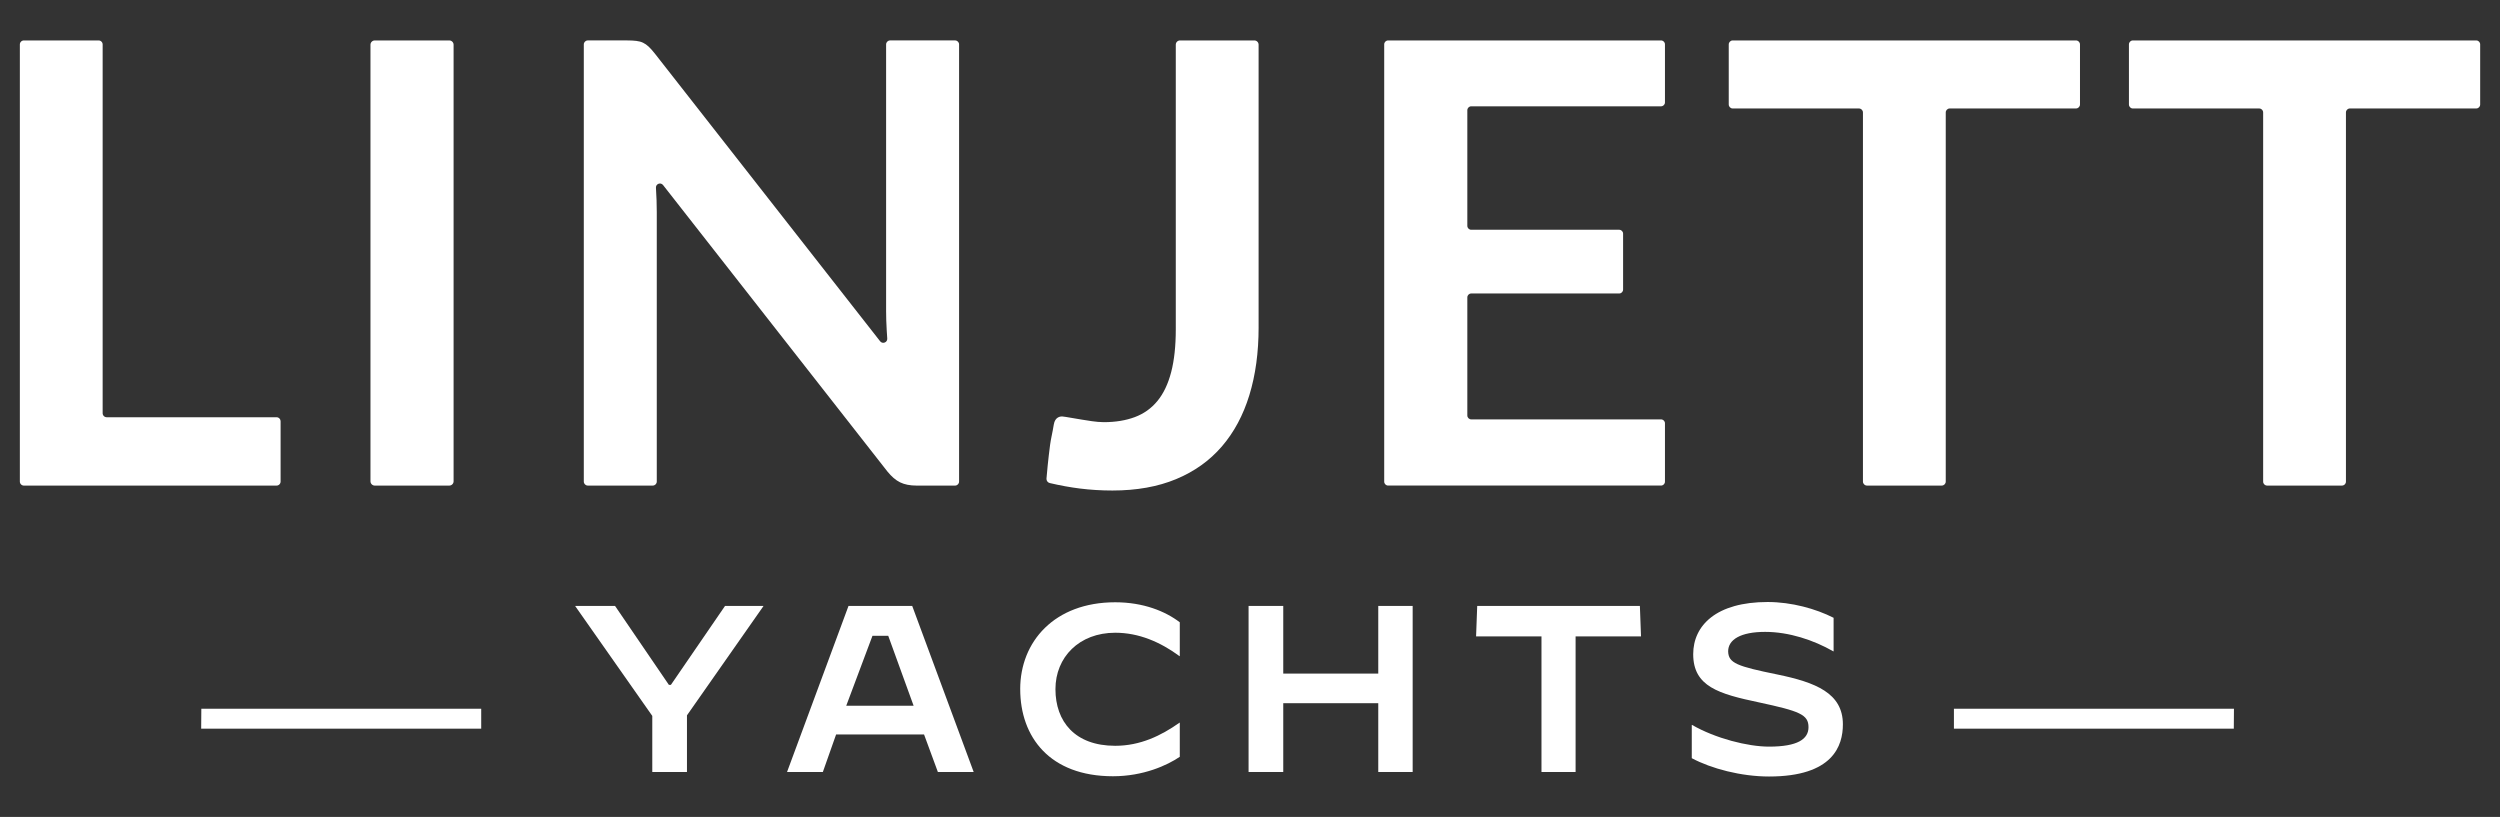
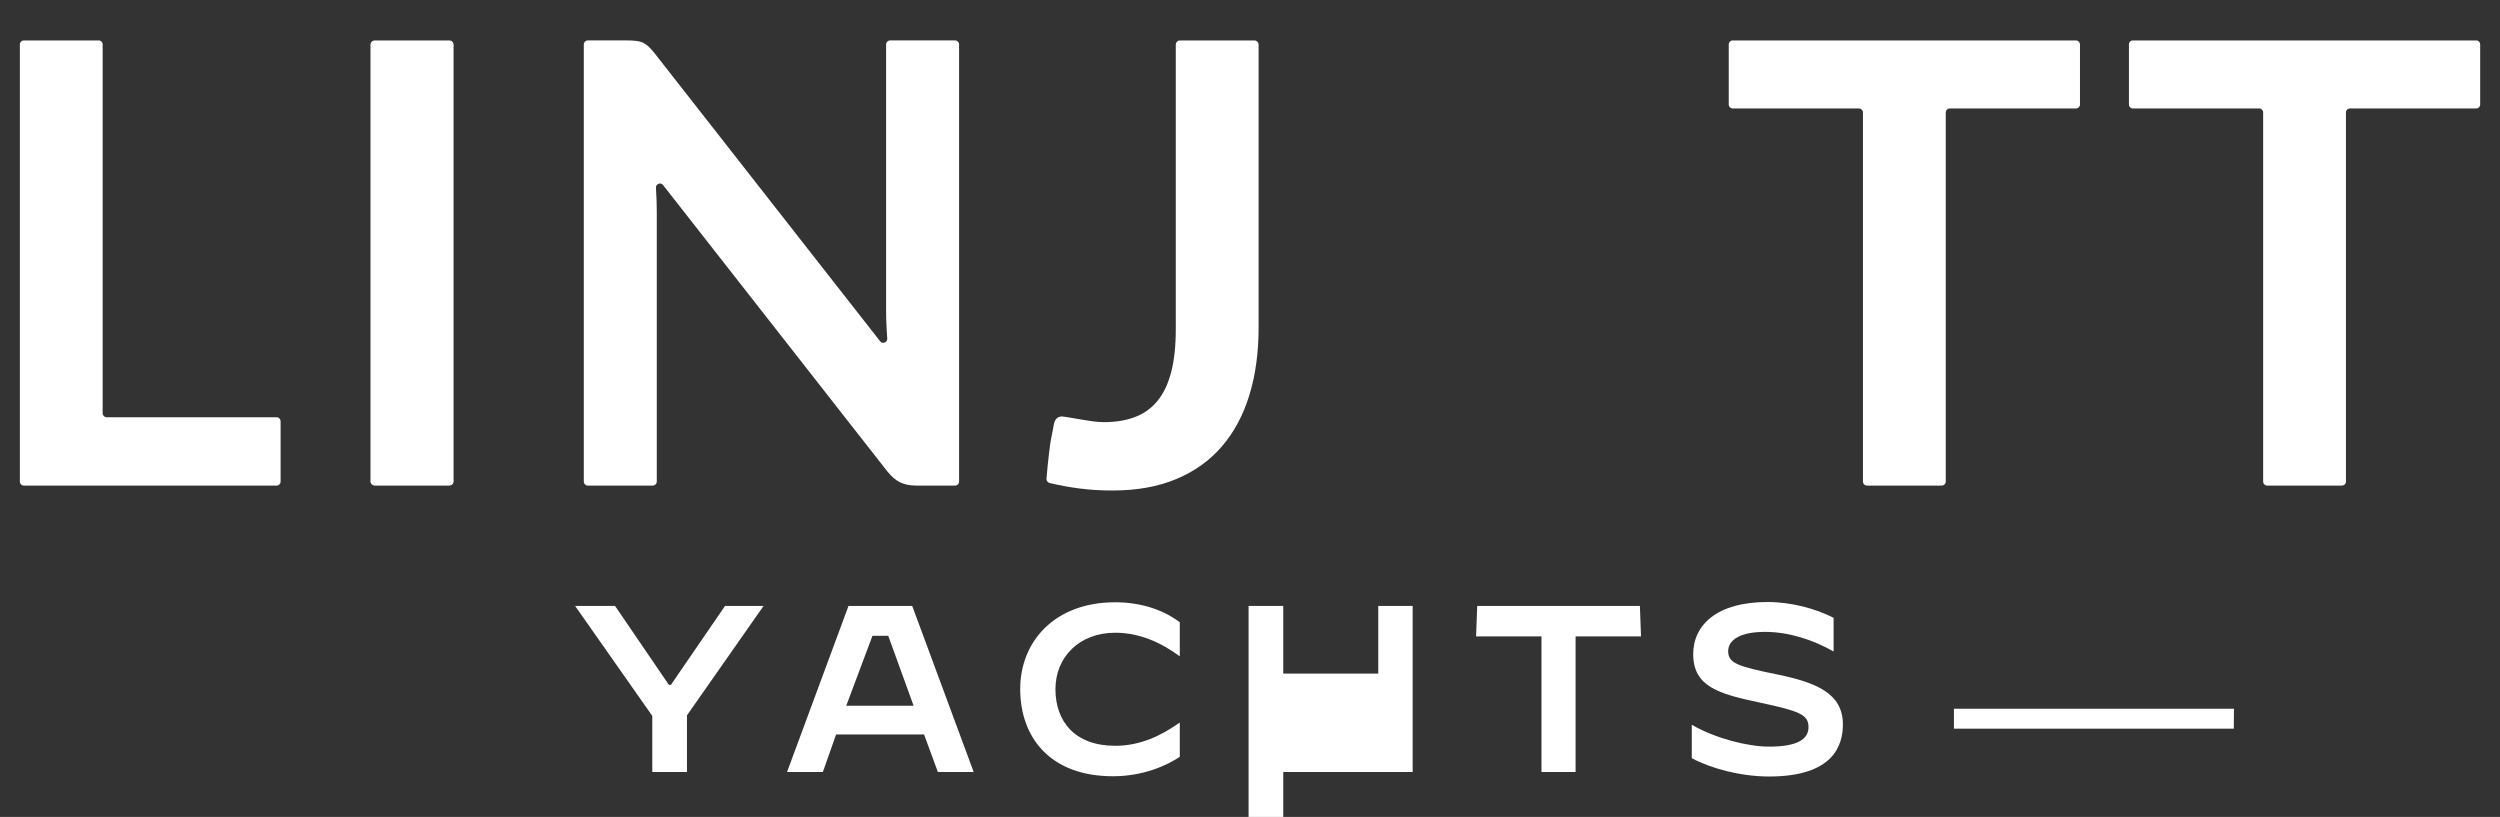
<svg xmlns="http://www.w3.org/2000/svg" id="Layer_1" viewBox="0 0 1770.58 578.58">
  <rect x="0" y="0" width="1770.58" height="578.58" fill="#333333" stroke="none" />
  <defs>
    <style>.cls-1{fill:#fff;}</style>
  </defs>
  <g>
-     <polygon class="cls-1" points="340.81 501.96 142.59 501.96 142.48 516.06 340.81 516.06 340.81 501.96" />
    <polygon class="cls-1" points="1383.83 501.96 1383.83 516.06 1582.05 516.06 1582.16 501.96 1383.83 501.96" />
  </g>
  <g>
    <path class="cls-1" d="M461.96,507.02l-54.51-77.67v-.2h28.15l38.14,55.91h1.4l38.34-55.91h27.16v.2l-54.11,77.28v40.13h-24.56v-39.74Z" />
    <path class="cls-1" d="M600.93,429.14h45.13l43.53,117.61h-25.36l-9.78-26.56h-62.3l-9.38,26.56h-25.36l43.53-117.61Zm-1.6,70.69h47.72l-17.97-49.52h-11.18l-18.57,49.52Z" />
    <path class="cls-1" d="M722.54,488.05c0-33.55,24.16-61.5,67.29-61.5,19.97,0,35.54,6.39,45.73,14.18v23.96h-.2c-13.58-9.98-28.75-16.57-45.53-16.57-25.56,0-42.33,17.37-42.33,39.94,0,22.96,13.78,40.13,42.33,40.13,17.77,0,32.55-7.19,45.53-16.37h.2v24.16c-8.79,5.99-25.76,13.78-47.32,13.78-44.73,0-65.69-27.75-65.69-61.7Z" />
-     <path class="cls-1" d="M884.28,429.14h24.56v47.92h67.29v-47.92h24.36v117.61h-24.36v-48.72h-67.29v48.72h-24.56v-117.61Z" />
+     <path class="cls-1" d="M884.28,429.14h24.56v47.92h67.29v-47.92h24.36v117.61h-24.36h-67.29v48.72h-24.56v-117.61Z" />
    <path class="cls-1" d="M1091.74,450.71h-46.33l.8-21.57h115.21l.8,21.57h-46.33v96.04h-24.16v-96.04Z" />
    <path class="cls-1" d="M1198.17,536.97v-23.56h.2c16.57,9.58,39.54,15.38,54.51,15.38,20.37,0,27.96-5.39,27.96-13.78,0-8.99-6.39-11.38-35.14-17.57-28.35-5.99-46.52-11.18-46.52-34.14,0-20.37,16.37-36.94,52.71-36.94,16.97,0,34.14,4.79,46.72,11.18v23.76h-.2c-13.98-7.99-31.35-13.78-48.32-13.78-17.17,0-26.16,5.39-26.16,13.78,.2,8.39,6.39,10.58,34.74,16.37,27.16,5.59,46.52,13.18,46.52,35.34,0,15.17-6.99,36.94-52.32,36.94-19.77,0-40.93-5.59-54.71-12.98Z" />
  </g>
  <g>
    <path class="cls-1" d="M198.73,298.37v42.68c0,1.58-1.28,2.86-2.86,2.86H16.92c-1.58,0-2.86-1.28-2.86-2.86V31.5c0-1.58,1.28-2.86,2.86-2.86h52.92c1.58,0,2.86,1.28,2.86,2.86V292.64c0,1.58,1.28,2.86,2.86,2.86h120.29c1.58,0,2.86,1.28,2.86,2.86Z" />
    <path class="cls-1" d="M318.2,343.91h-52.77c-1.68,0-3.05-1.37-3.05-3.05V31.69c0-1.68,1.37-3.05,3.05-3.05h52.77c1.68,0,3.05,1.37,3.05,3.05V340.86c0,1.68-1.37,3.05-3.05,3.05Z" />
    <path class="cls-1" d="M679.25,31.46V341.08c0,1.56-1.27,2.83-2.83,2.83h-27.26c-4.65,0-8.54-.76-11.66-2.29-3.13-1.53-6.14-4.11-9.05-7.74l-158.85-202.82c-1.71-2.19-5.22-.85-5.04,1.92,.39,6.1,.59,11.87,.59,17.31v190.78c0,1.56-1.27,2.83-2.83,2.83h-46.02c-1.56,0-2.83-1.27-2.83-2.83V31.46c0-1.56,1.27-2.83,2.83-2.83h27.92c2.47,0,4.61,.11,6.43,.33,1.82,.22,3.41,.65,4.8,1.31,1.38,.65,2.72,1.6,4.03,2.83,1.31,1.24,2.76,2.87,4.36,4.91l159.5,203.69c1.72,2.19,5.24,.84,5.04-1.94-.13-1.92-.26-3.84-.37-5.74-.29-4.94-.44-9.52-.44-13.74V31.46c0-1.56,1.27-2.83,2.83-2.83h46.02c1.56,0,2.83,1.27,2.83,2.83Z" />
    <path class="cls-1" d="M891.39,231.84c0,17.74-2.18,33.72-6.54,47.97-4.36,14.25-10.87,26.38-19.51,36.41-8.65,10.03-19.44,17.74-32.38,23.11-12.94,5.38-27.98,8.07-45.13,8.07-7.85,0-15.56-.47-23.11-1.42-6.79-.85-13.88-2.14-21.26-3.87-1.44-.34-2.42-1.68-2.31-3.15,.28-3.54,1.19-13.49,2.55-23.89,.54-4.18,1.63-8.21,2.62-14.37,.88-5.52,4.73-5.84,6.17-5.73,2.27,.18,8.42,1.42,13.7,2.22,3.78,.58,10.15,1.8,15.53,1.8,8.28,0,15.62-1.2,22.02-3.6,6.39-2.4,11.74-6.21,16.02-11.45,4.29-5.23,7.52-12.03,9.7-20.39,2.18-8.36,3.27-18.5,3.27-30.42V31.63c0-1.65,1.34-2.99,3-2.99h52.66c1.65,0,2.99,1.34,2.99,2.99V231.84Z" />
-     <path class="cls-1" d="M1039.21,78.07v81.89c0,1.53,1.24,2.77,2.77,2.77h104.78c1.53,0,2.77,1.24,2.77,2.77v39.59c0,1.53-1.24,2.77-2.77,2.77h-104.78c-1.53,0-2.77,1.24-2.77,2.77v83.63c0,1.53,1.24,2.77,2.77,2.77h134.43c1.53,0,2.77,1.24,2.77,2.77v41.33c0,1.53-1.24,2.77-2.77,2.77h-193.3c-1.53,0-2.77-1.24-2.77-2.77V31.41c0-1.53,1.24-2.77,2.77-2.77h193.3c1.53,0,2.77,1.24,2.77,2.77v41.11c0,1.53-1.24,2.77-2.77,2.77h-134.43c-1.53,0-2.77,1.24-2.77,2.77Z" />
    <path class="cls-1" d="M1470.26,76.82h-89.39c-1.56,0-2.83,1.27-2.83,2.83V341.07c0,1.56-1.27,2.83-2.83,2.83h-52.98c-1.56,0-2.83-1.27-2.83-2.83V79.66c0-1.56-1.27-2.83-2.83-2.83h-89.39c-1.56,0-2.83-1.27-2.83-2.83V31.47c0-1.56,1.27-2.83,2.83-2.83h243.1c1.56,0,2.83,1.27,2.83,2.83v42.52c0,1.56-1.27,2.83-2.83,2.83Z" />
    <path class="cls-1" d="M1753.73,76.82h-89.47c-1.54,0-2.79,1.25-2.79,2.79V341.11c0,1.54-1.25,2.79-2.79,2.79h-53.06c-1.54,0-2.79-1.25-2.79-2.79V79.62c0-1.54-1.25-2.79-2.79-2.79h-89.47c-1.54,0-2.79-1.25-2.79-2.79V31.43c0-1.54,1.25-2.79,2.79-2.79h243.18c1.54,0,2.79,1.25,2.79,2.79v42.6c0,1.54-1.25,2.79-2.79,2.79Z" />
  </g>
</svg>